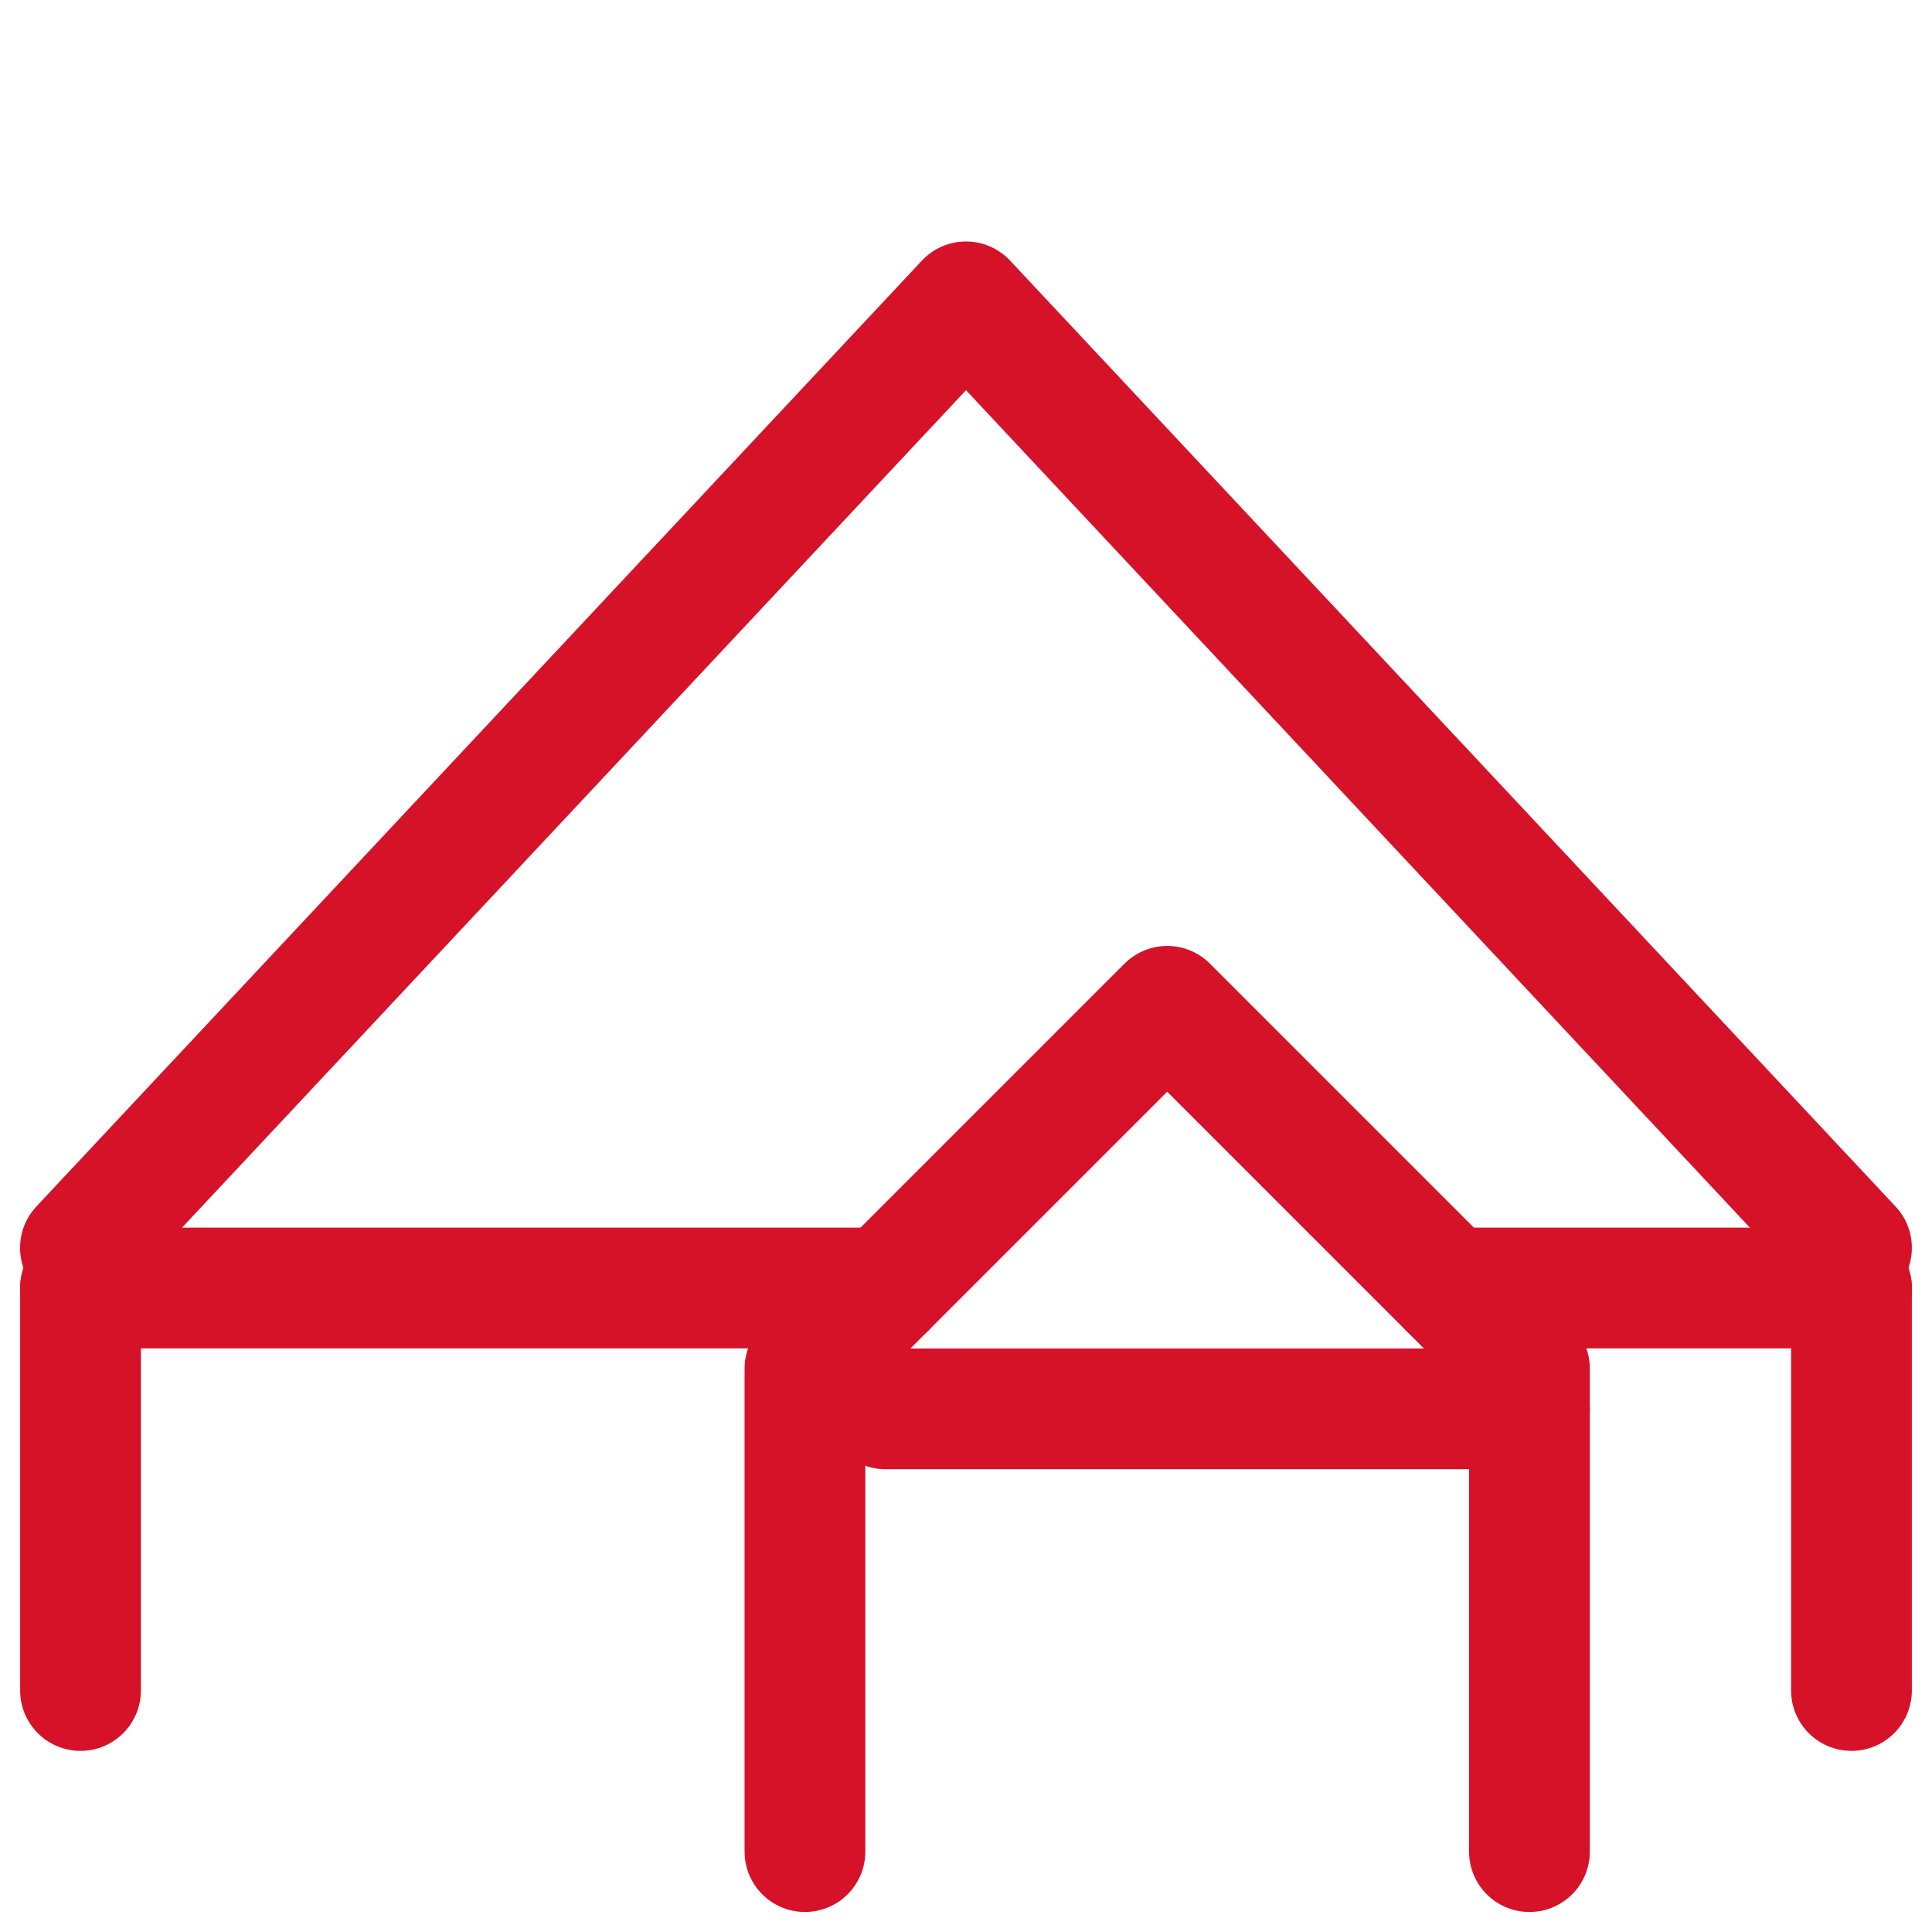
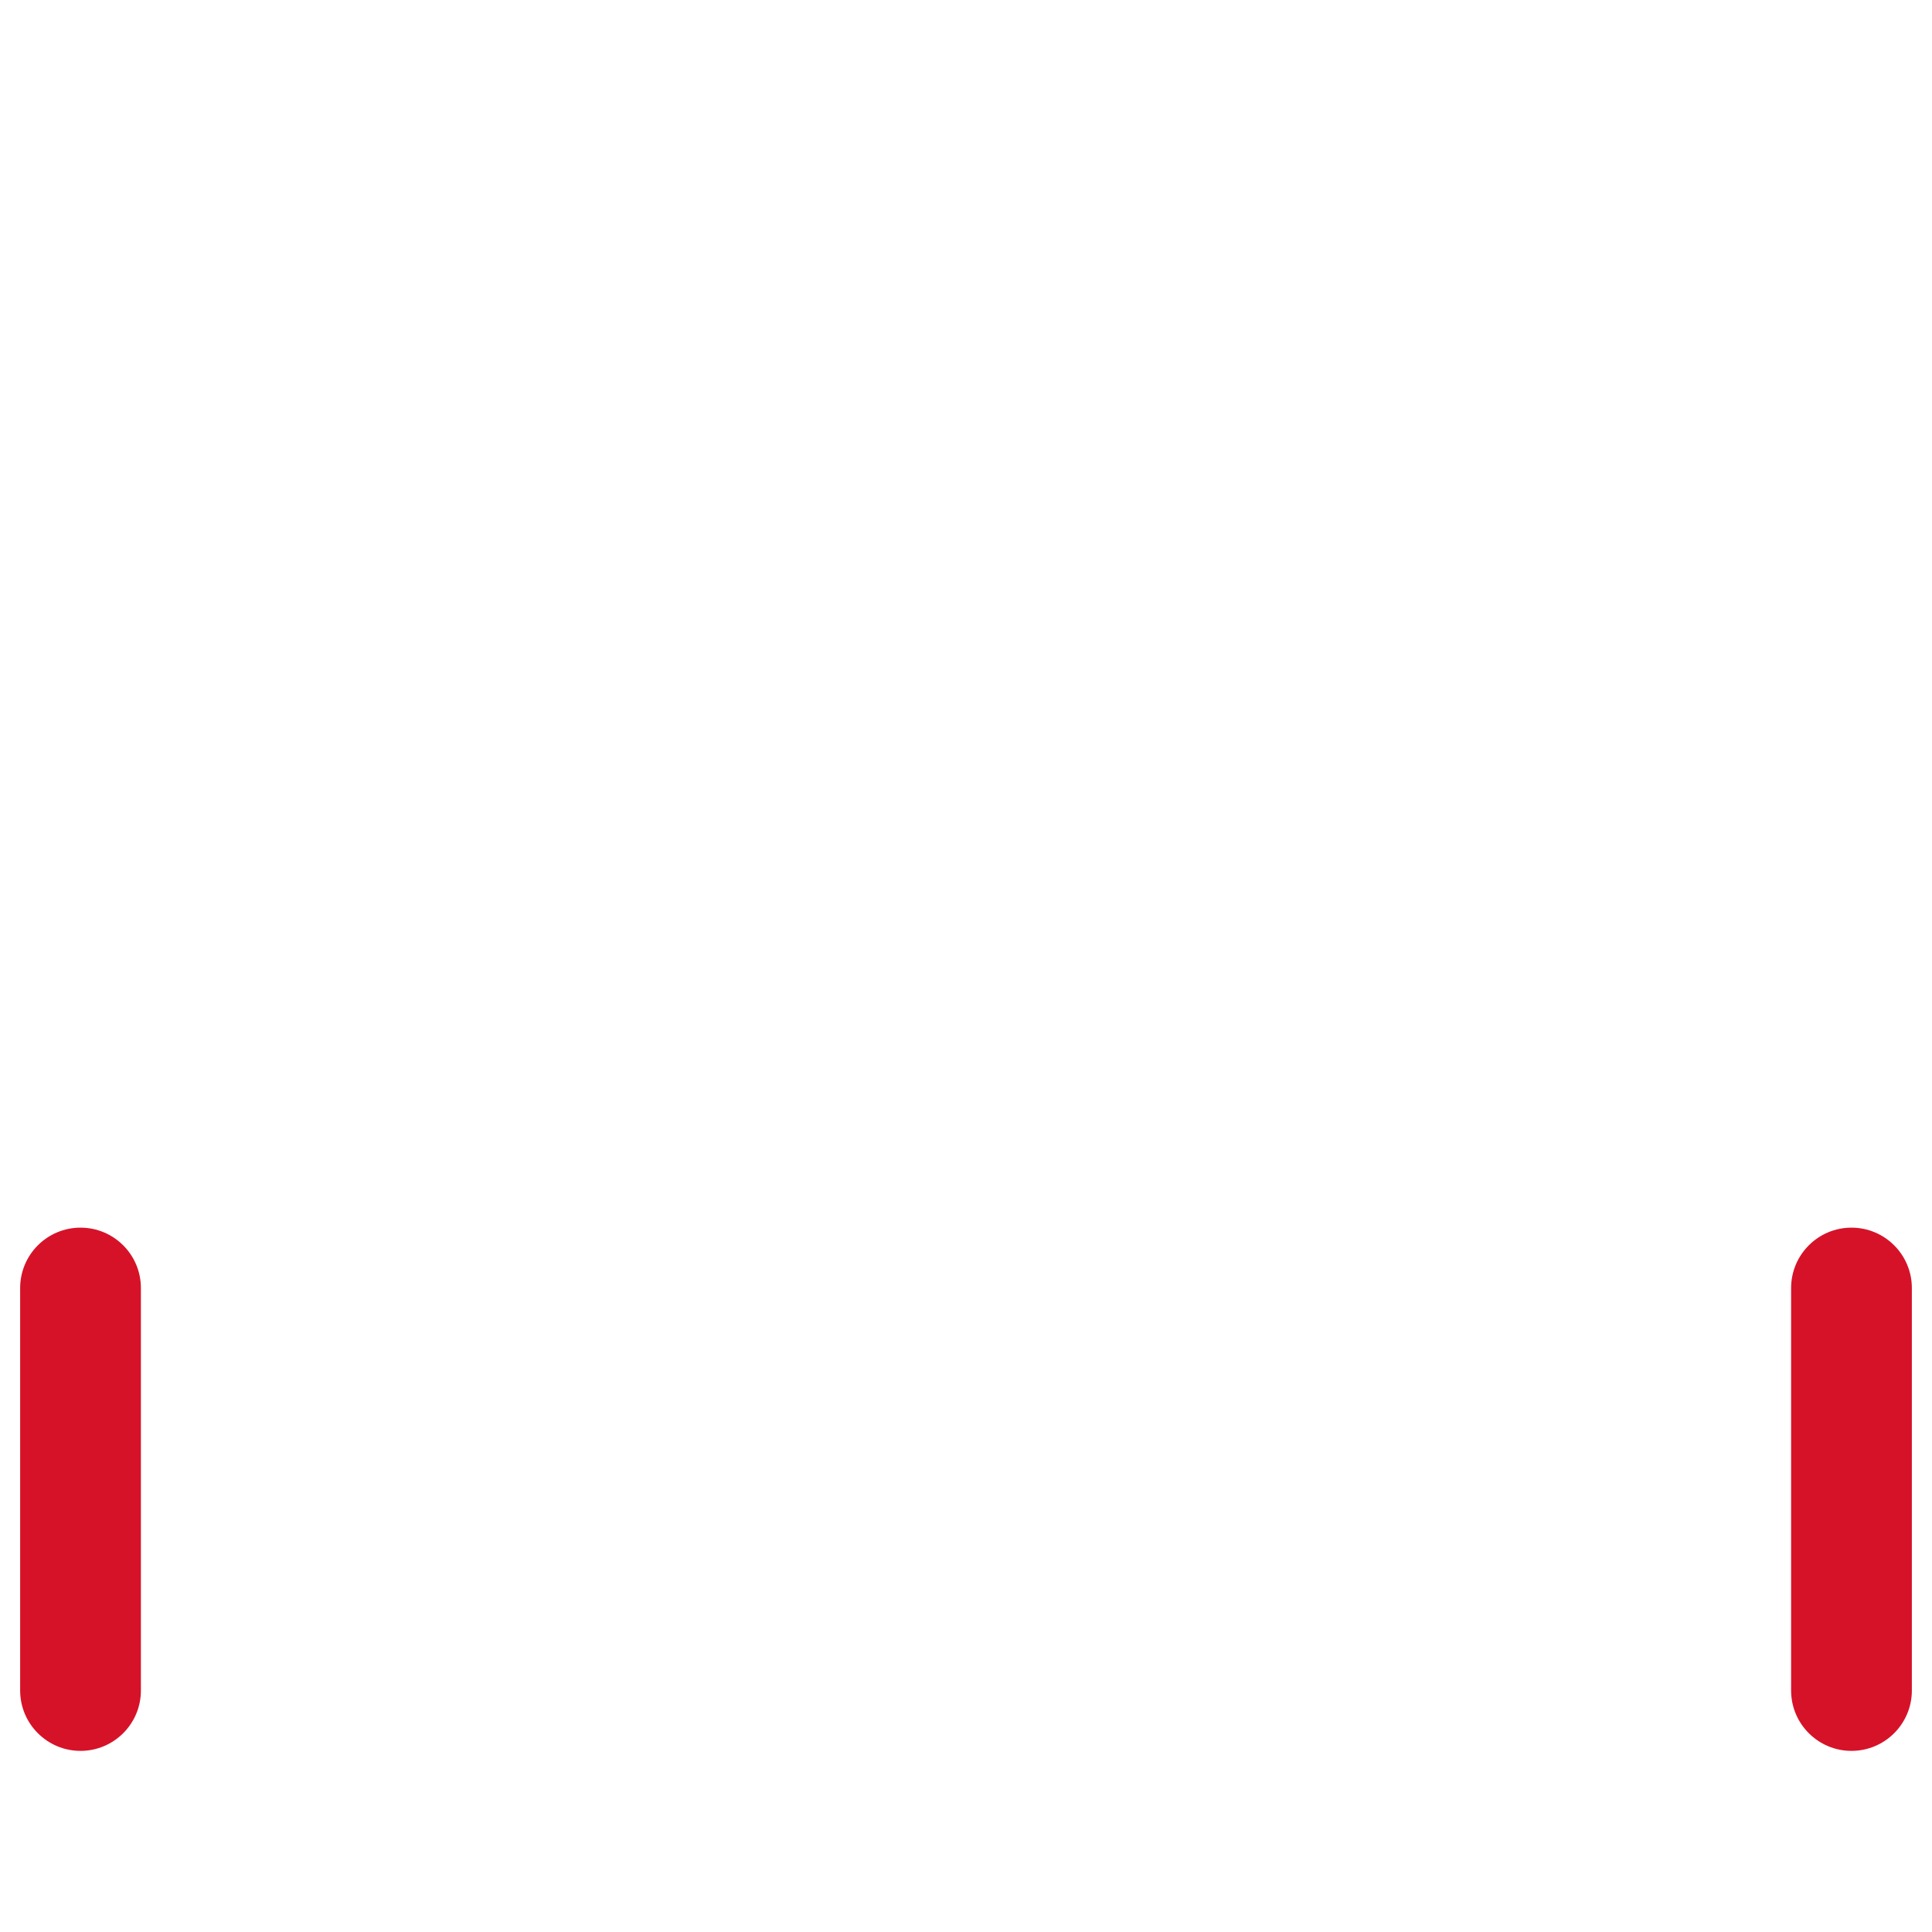
<svg xmlns="http://www.w3.org/2000/svg" xmlns:xlink="http://www.w3.org/1999/xlink" width="28" height="28" fill="none">
  <g fill-rule="evenodd" fill="#d61229">
-     <path d="M14 3.5c.242 0 .473.1.639.277l12.833 13.709c.33.353.312.907-.041 1.237s-.907.312-1.237-.041L14 5.655 1.805 18.682c-.33.353-.884.371-1.237.041s-.371-.884-.041-1.237L13.361 3.777c.165-.177.397-.277.639-.277z" />
-     <path d="M.292 18.667c0-.483.392-.875.875-.875h11.667c.483 0 .875.392.875.875s-.392.875-.875.875H1.167c-.483 0-.875-.392-.875-.875zm19.833 0c0-.483.392-.875.875-.875h5.833c.483 0 .875.392.875.875s-.392.875-.875.875H21c-.483 0-.875-.392-.875-.875z" />
-     <path d="M11.958 20.418c0-.483.392-.875.875-.875h9.333c.483 0 .875.392.875.875s-.392.875-.875.875h-9.333c-.483 0-.875-.392-.875-.875z" />
    <use xlink:href="#B" />
    <use xlink:href="#B" x="25.666" />
-     <path d="M16.298 13.966c.342-.342.896-.342 1.237 0l5.25 5.25c.164.164.256.387.256.619v7c0 .483-.392.875-.875.875s-.875-.392-.875-.875v-6.638l-4.375-4.375-4.375 4.375v6.638c0 .483-.392.875-.875.875s-.875-.392-.875-.875v-7c0-.232.092-.455.256-.619l5.25-5.25z" />
  </g>
  <defs>
    <path id="B" d="M1.167 17.792c.483 0 .875.392.875.875V24.5c0 .483-.392.875-.875.875s-.875-.392-.875-.875v-5.833c0-.483.392-.875.875-.875z" />
  </defs>
</svg>